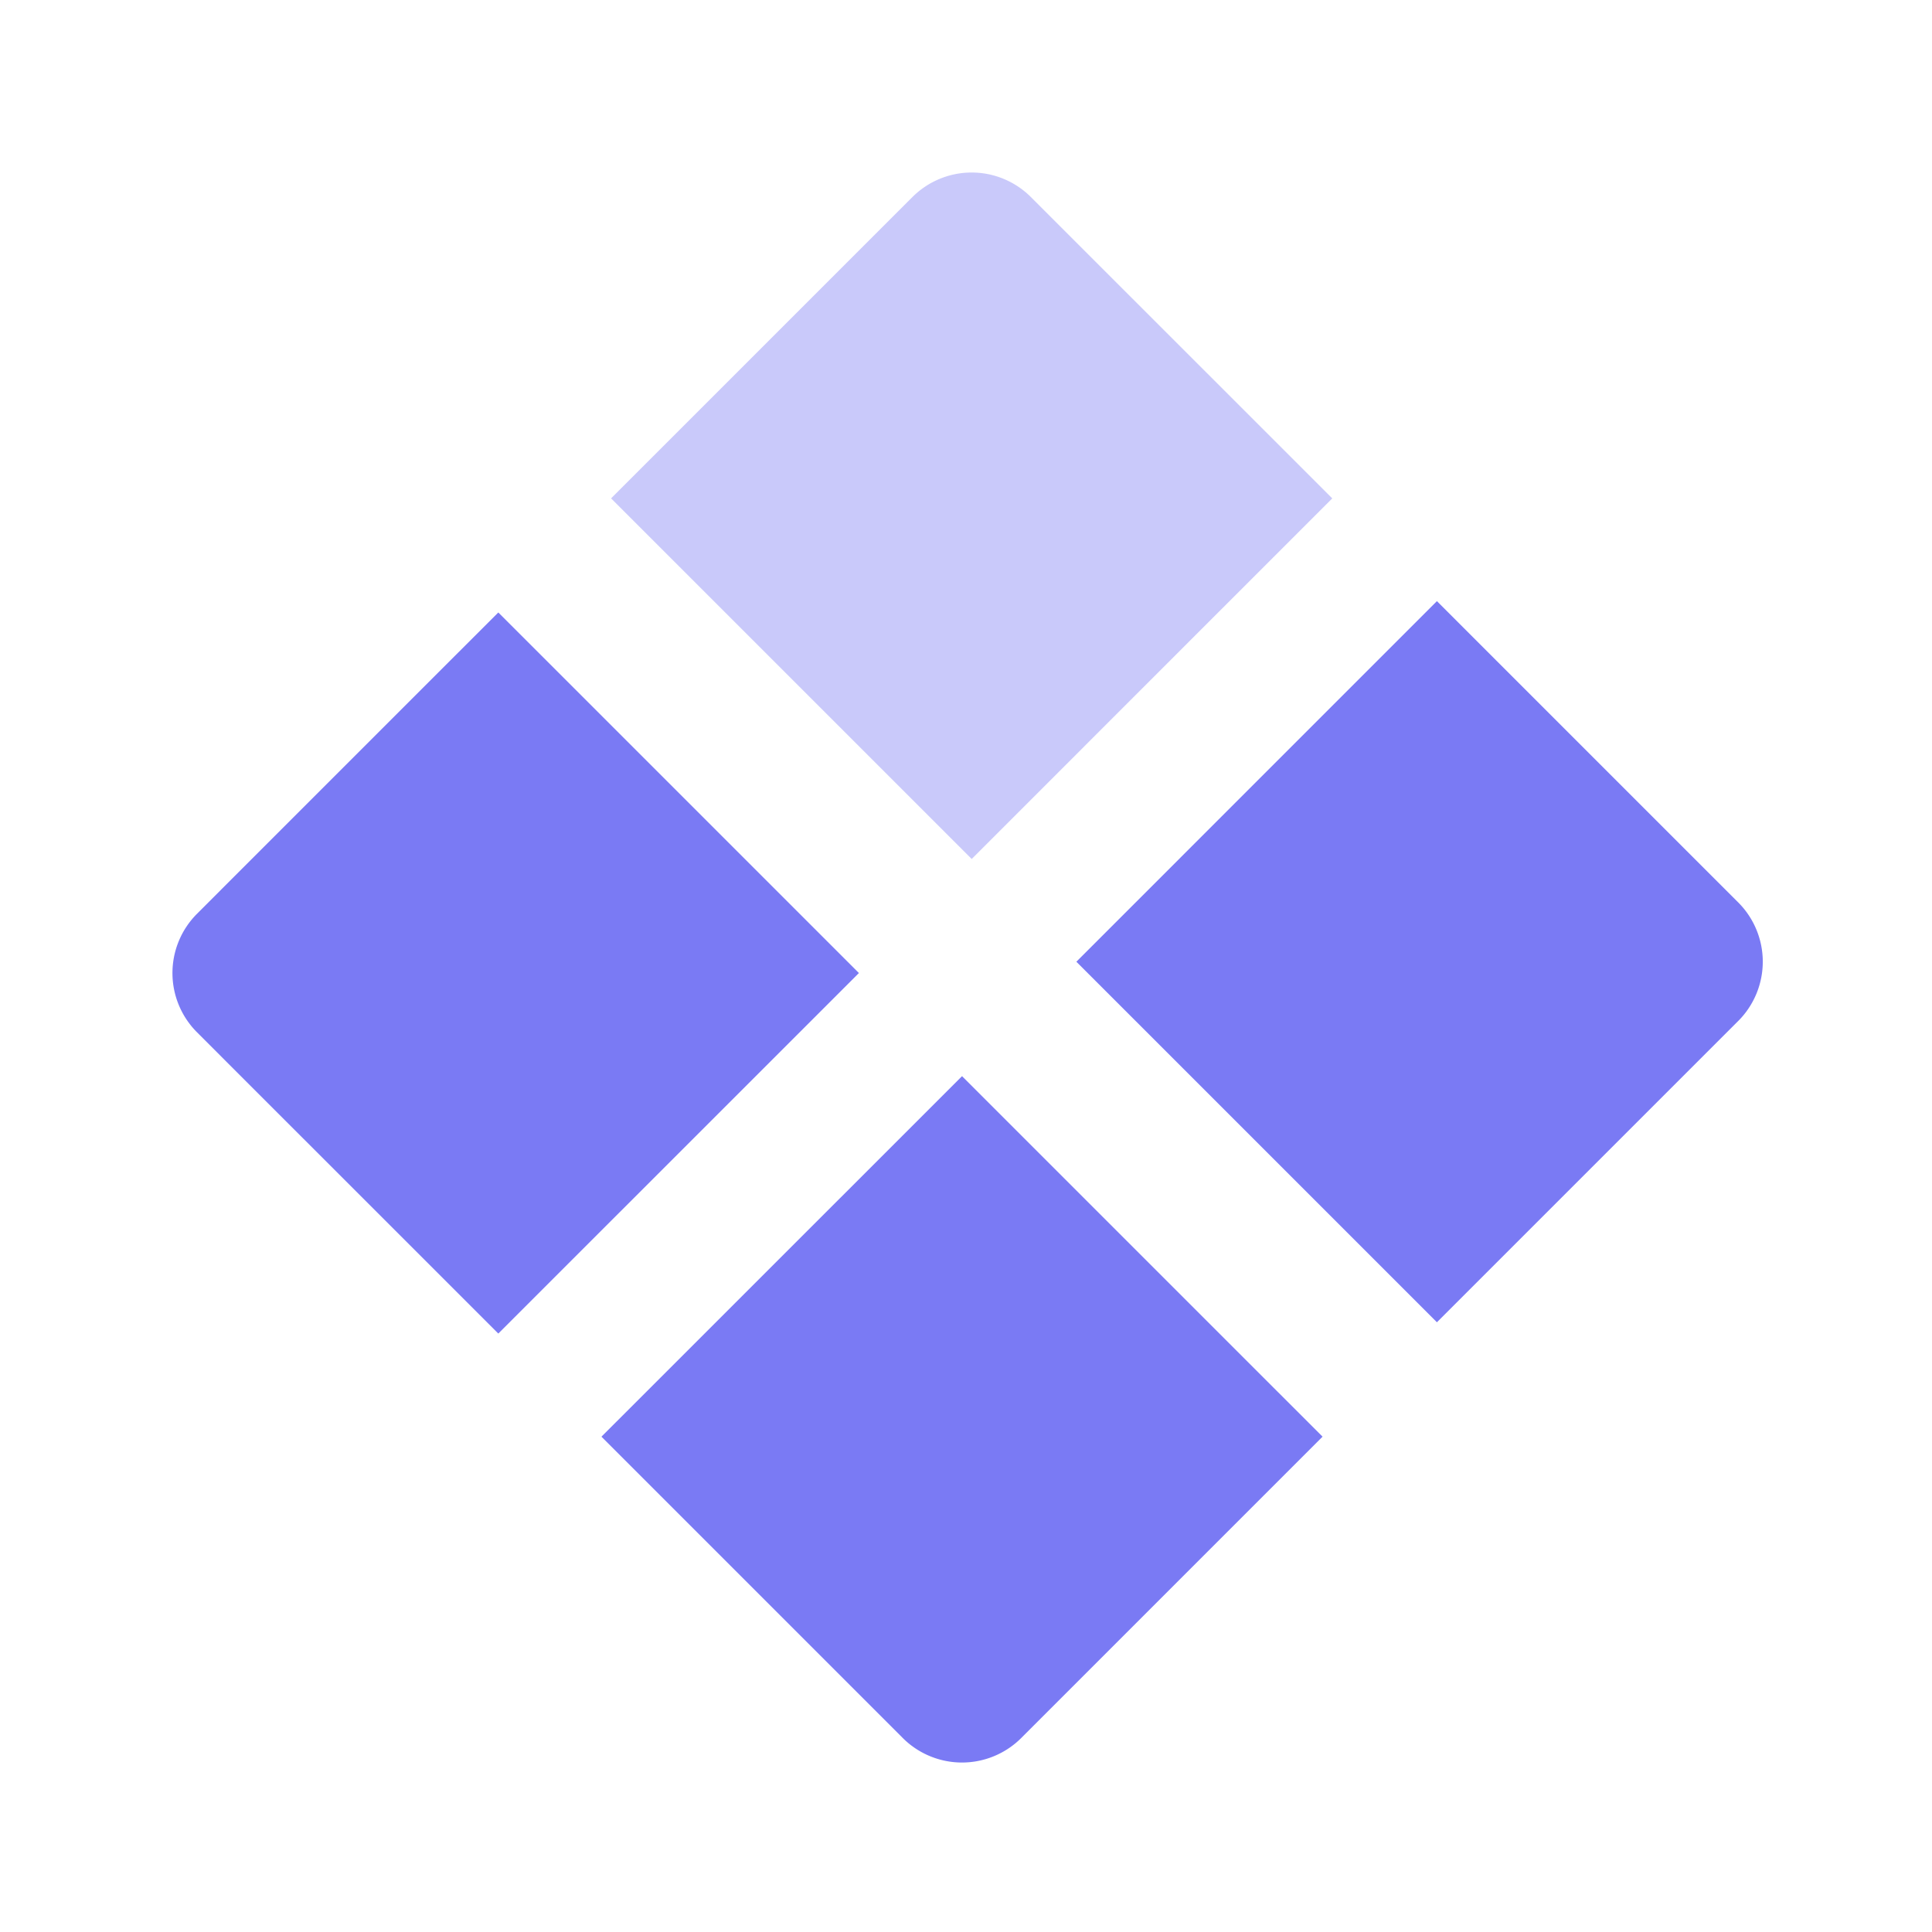
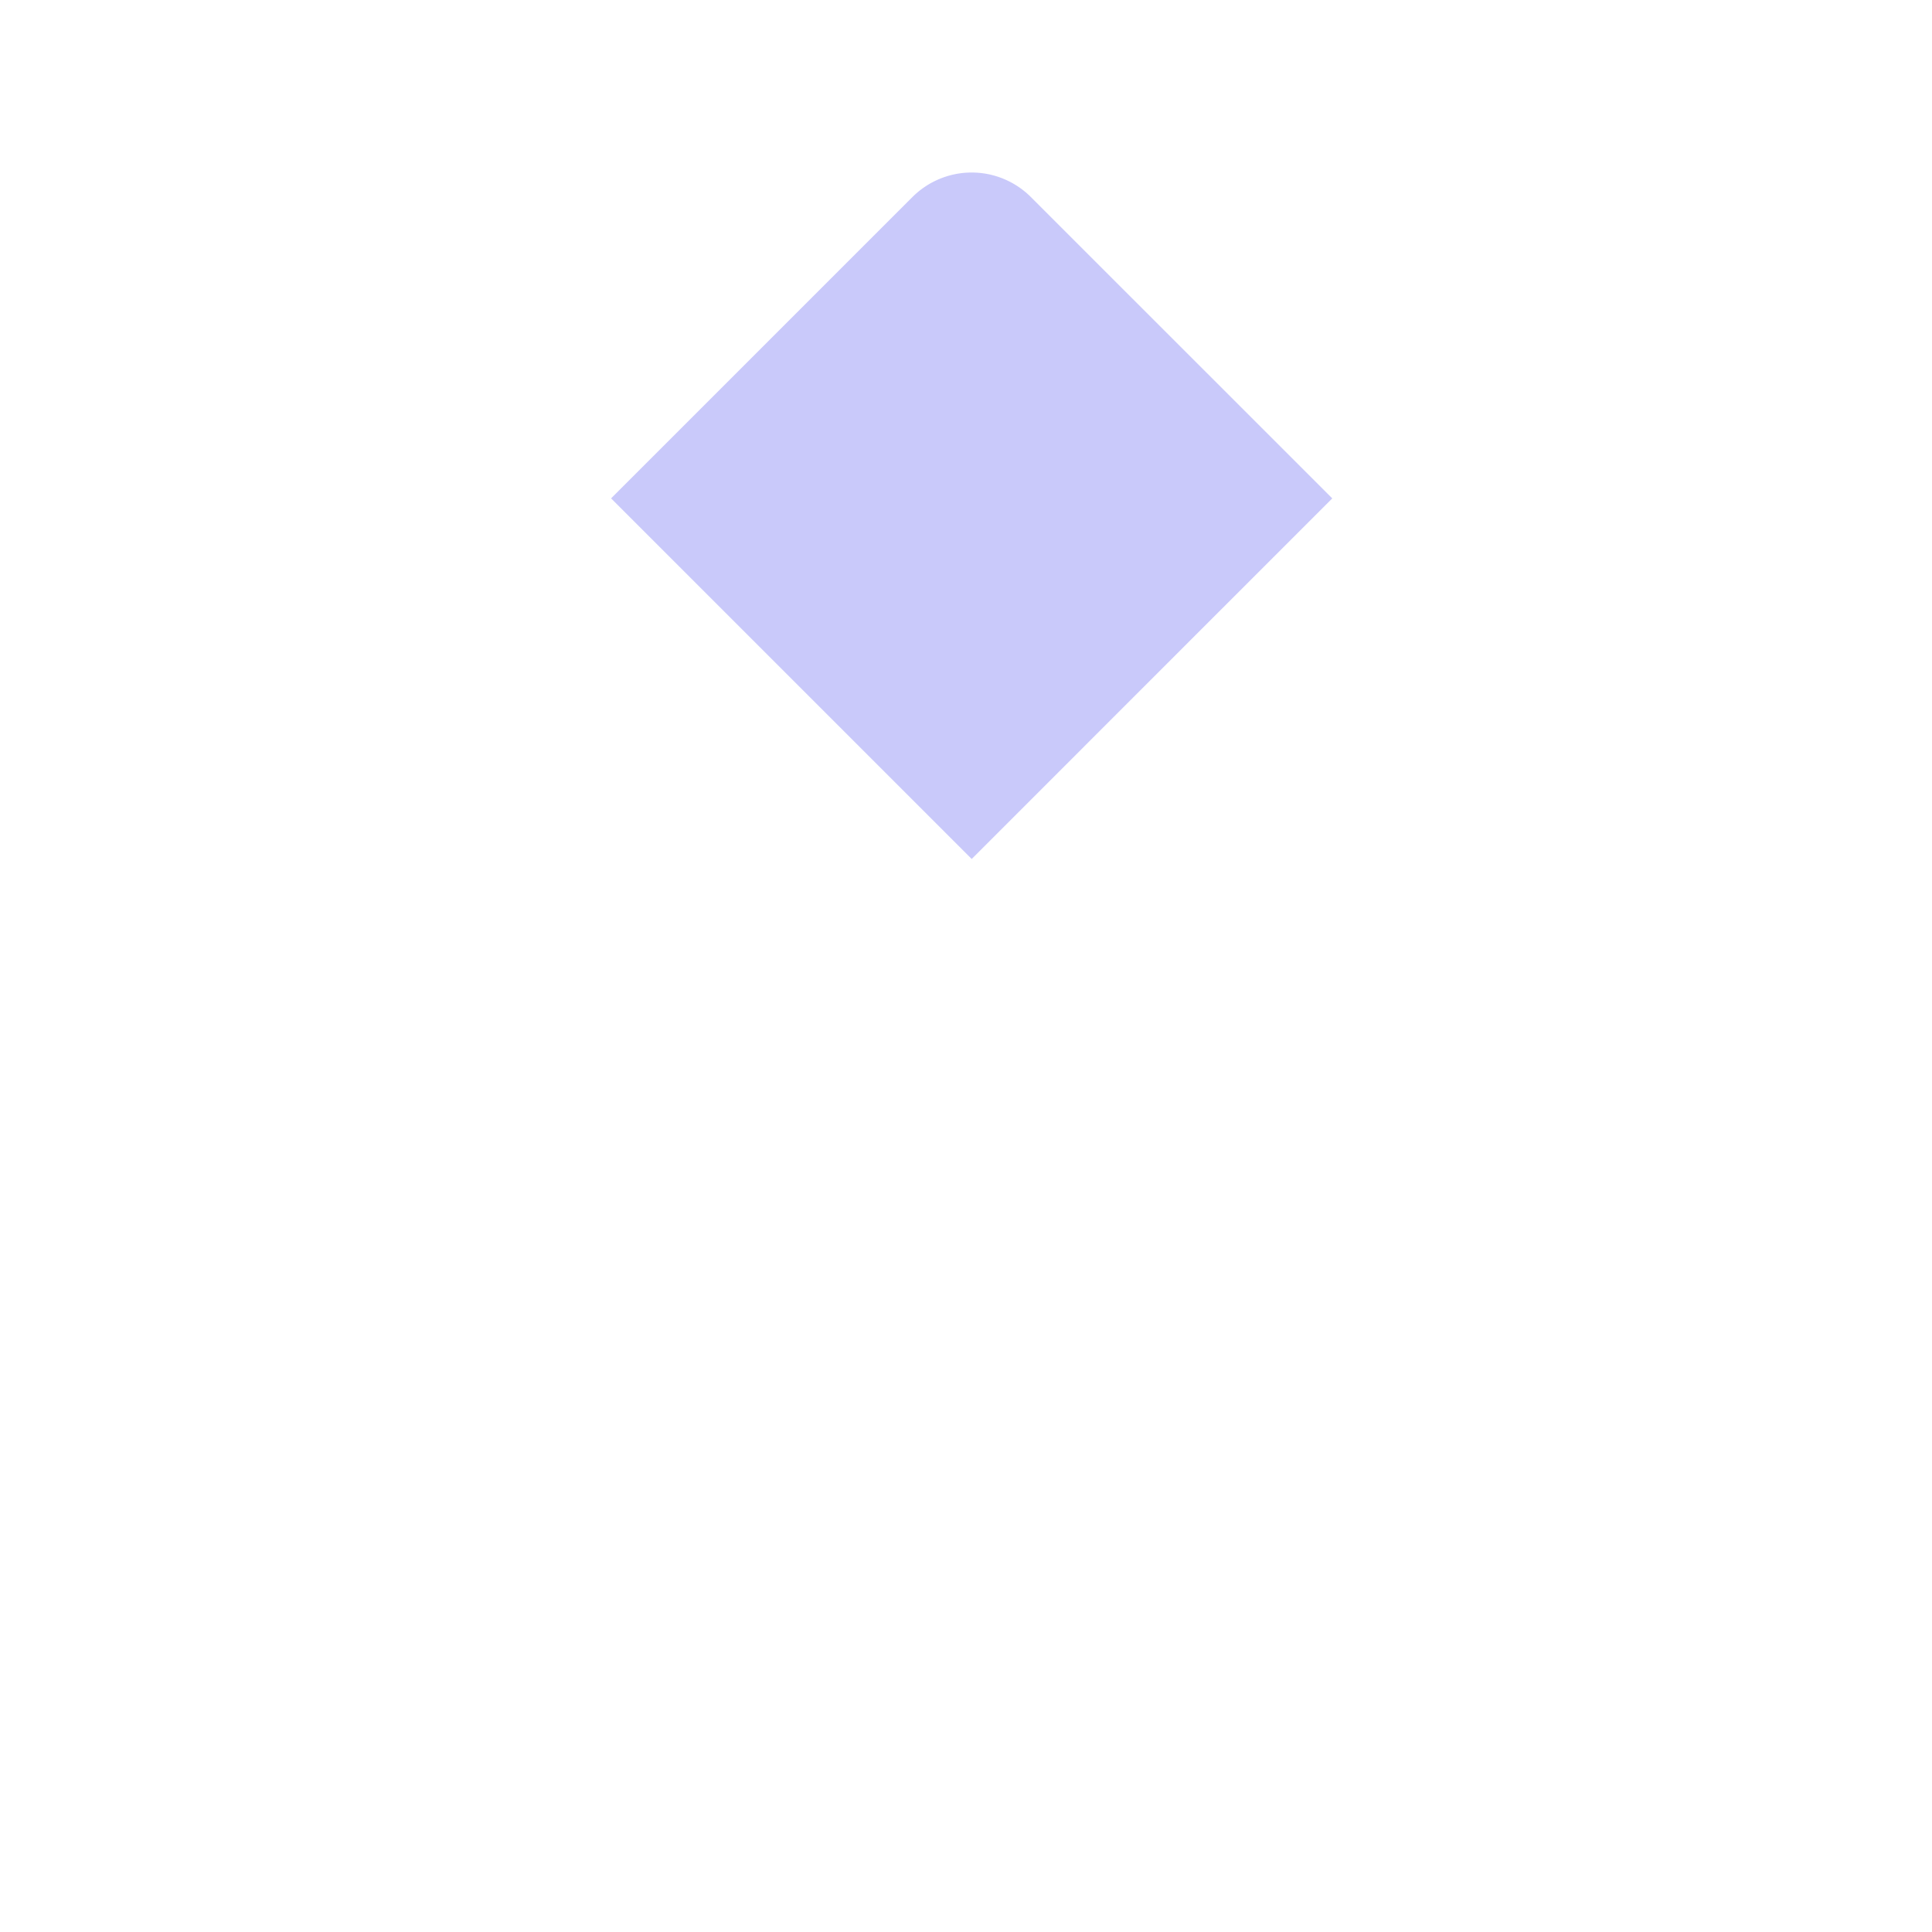
<svg xmlns="http://www.w3.org/2000/svg" id="dxp_iso" width="56" height="56" viewBox="0 0 56 56">
  <path id="bounding_box" data-name="bounding box" d="M0,0H56V56H0Z" fill="#fff" opacity="0" />
  <g id="iso" transform="translate(5 5)">
-     <path id="Trazado_382" data-name="Trazado 382" d="M3445.317,2169.757l-7.015-7.015-1.718-1.718-1.718,1.718-7.016,7.015-1.718,1.717,1.718,1.718,5.971,5.971,1.044,1.044a2.43,2.43,0,0,0,3.436,0l1.508-1.508,5.507-5.508,1.718-1.718Z" transform="translate(-3413.699 -2134.831)" fill="#7a7af4" />
-     <path id="Trazado_383" data-name="Trazado 383" d="M3464.279,2150.794l-1.508-1.507-5.508-5.508-1.718-1.719-1.718,1.718-7.015,7.016-1.718,1.718,1.718,1.718,7.015,7.015,1.718,1.718,1.718-1.718,5.972-5.972,1.043-1.043A2.43,2.43,0,0,0,3464.279,2150.794Z" transform="translate(-3418.895 -2129.636)" fill="#7a7af4" />
-     <path id="Trazado_385" data-name="Trazado 385" d="M3427.186,2151.246l-7.016-7.016-1.718-1.717-1.718,1.717-5.972,5.972-1.043,1.044a2.428,2.428,0,0,0,0,3.436l1.506,1.507,5.509,5.507,1.718,1.718,1.718-1.718,7.016-7.014,1.718-1.718Z" transform="translate(-3409.008 -2129.76)" fill="#7a7af4" />
    <path id="Trazado_384" data-name="Trazado 384" d="M3445.768,2132.662l-5.972-5.971-1.043-1.043a2.428,2.428,0,0,0-3.436,0l-1.507,1.507-5.508,5.508-1.718,1.718,1.718,1.718,7.016,7.016,1.718,1.718,1.718-1.718,7.015-7.016,1.718-1.718Z" transform="translate(-3413.871 -2124.935)" fill="#7a7af4" opacity="0.4" />
  </g>
</svg>